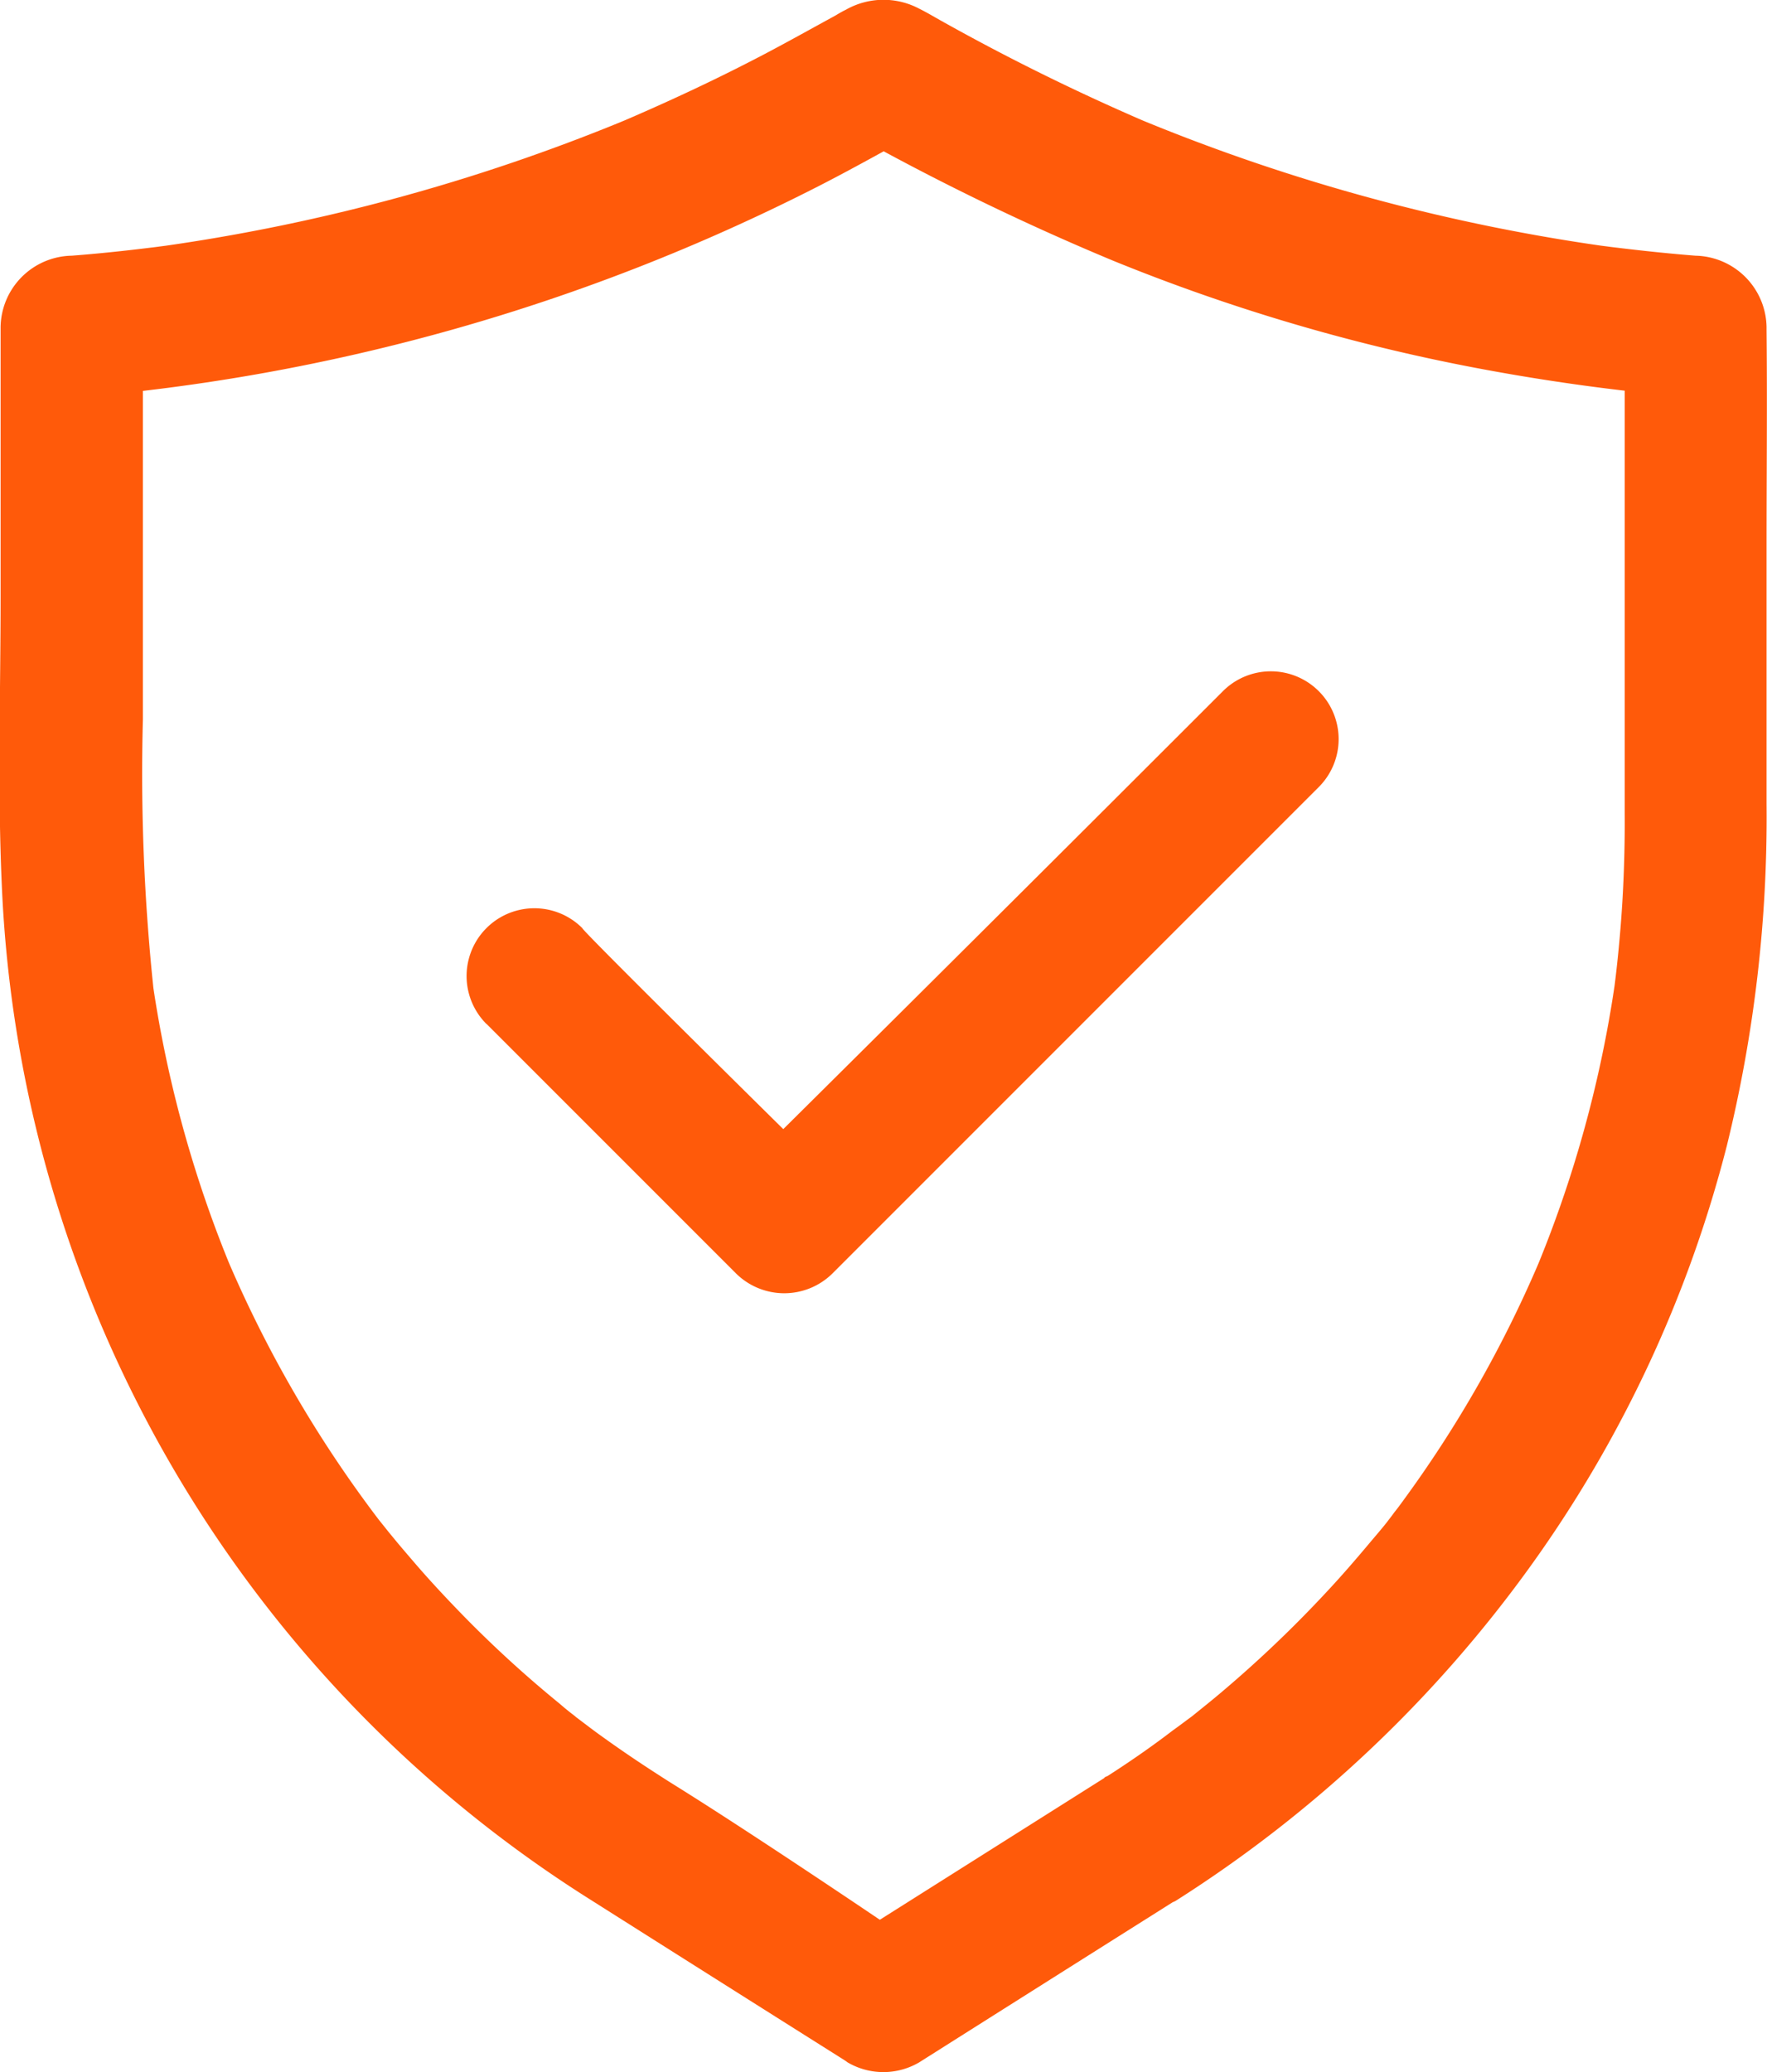
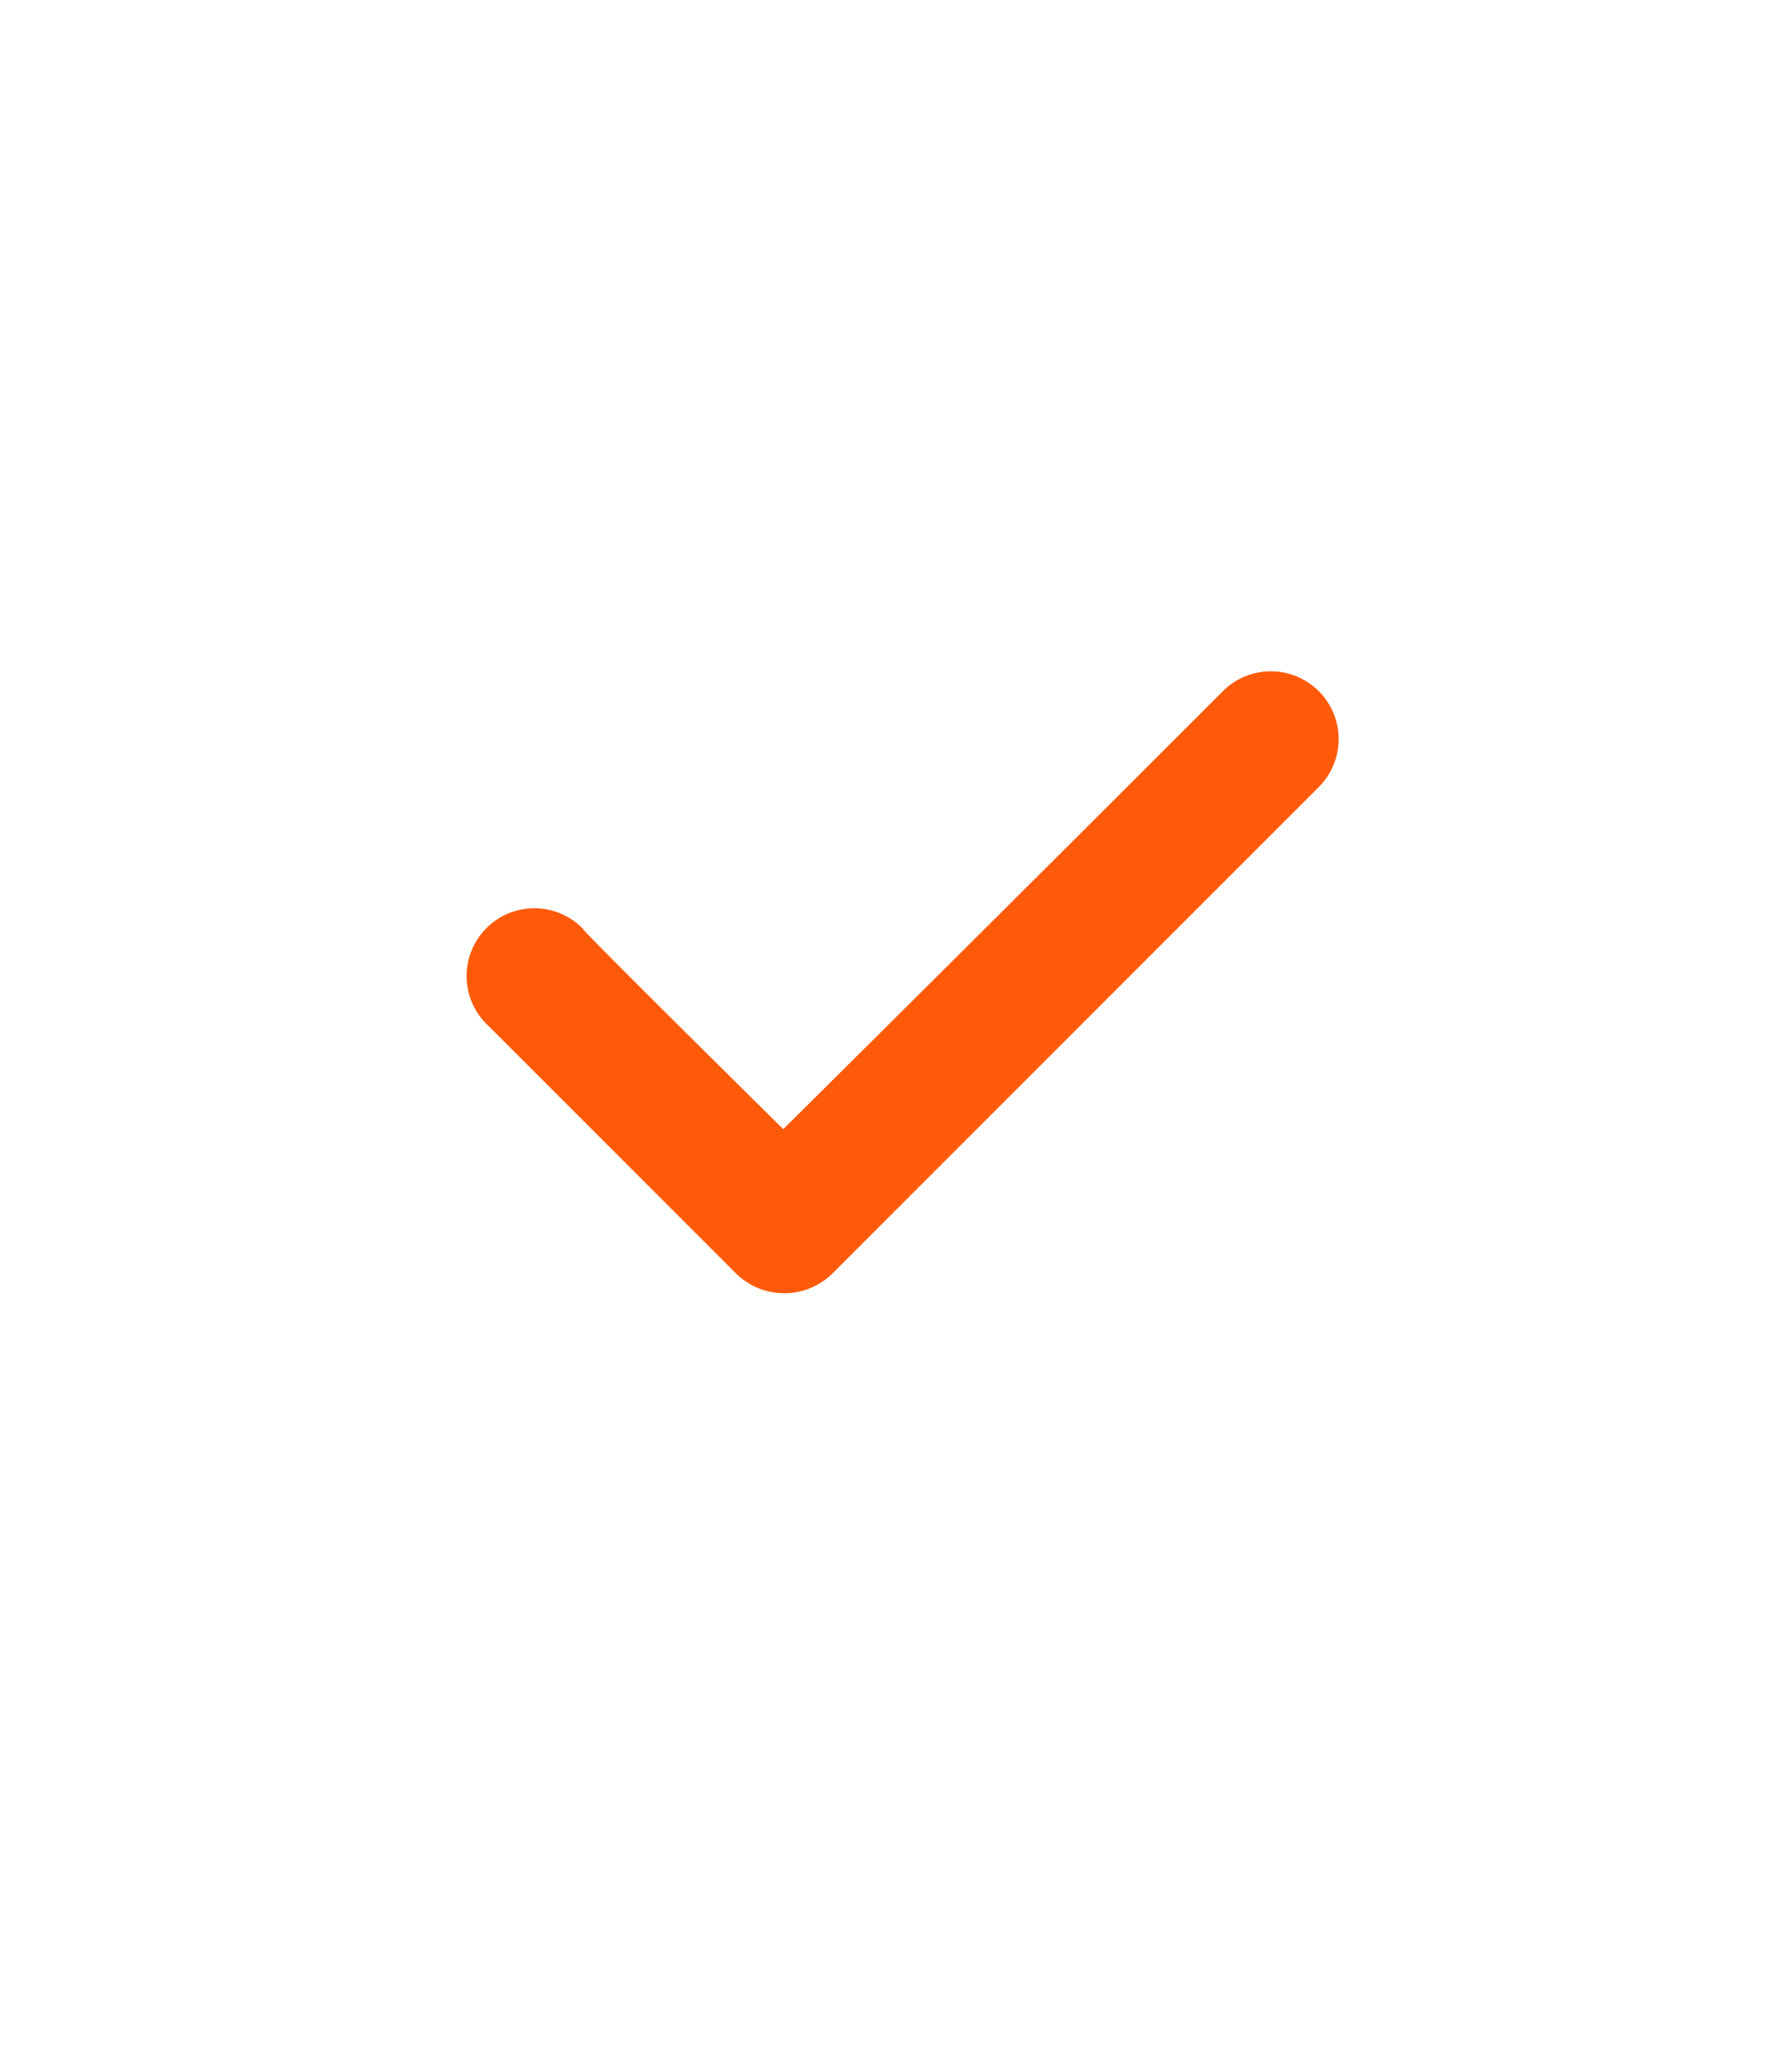
<svg xmlns="http://www.w3.org/2000/svg" width="44.665" height="52.368" viewBox="0 0 44.665 52.368">
  <g id="integrity-o" transform="translate(0 0)">
-     <path id="Path_985" data-name="Path 985" d="M173.752,85.687c-1.9,1.2-5.685,3.59-5.685,3.59s-2.884-1.951-4.829-3.178c-.245-.156-.491-.305-.73-.461-.485-.311-.964-.634-1.43-.969-.221-.156-.437-.323-.652-.485-.281-.209.353.275.078.06-.048-.036-.1-.072-.144-.114-.132-.1-.257-.2-.383-.311a29.191,29.191,0,0,1-2.537-2.328c-.4-.413-.8-.844-1.173-1.281-.185-.215-.365-.425-.545-.646-.084-.1-.168-.209-.251-.311l-.138-.174c-.191-.245.263.347.066.084a30.85,30.85,0,0,1-3.848-6.636l.18.431a30.411,30.411,0,0,1-2.083-7.618c.024.162.042.317.066.479a51.915,51.915,0,0,1-.275-6.888V49.016l-1.8,1.8A50.428,50.428,0,0,0,166.5,45.473c.868-.443,1.717-.922,2.573-1.388h-1.813a63.762,63.762,0,0,0,6.714,3.267,48.076,48.076,0,0,0,9.132,2.7,53.145,53.145,0,0,0,5.589.76l-1.8-1.8V61.338a33.017,33.017,0,0,1-.275,4.482c.024-.162.042-.317.066-.479a30.277,30.277,0,0,1-2.082,7.618l.18-.431a30.314,30.314,0,0,1-3.477,6.14c-.078.108-.156.215-.239.317-.042.06-.09.12-.132.174-.168.221.114-.144.12-.156-.18.251-.389.491-.586.724-.371.443-.748.88-1.143,1.3a30.453,30.453,0,0,1-2.585,2.465c-.251.215-.509.419-.766.628-.06.048-.12.09-.18.138-.108.084-.048.036.186-.144l-.144.108c-.12.09-.239.18-.365.269-.562.431-1.137.826-1.723,1.2-.79.5.963,3.638,1.807,3.1a32.519,32.519,0,0,0,8.952-8.444,31.546,31.546,0,0,0,4.967-10.628,34.744,34.744,0,0,0,1.005-8.641V54.527c0-1.8.018-3.609,0-5.416v-.09a1.836,1.836,0,0,0-1.8-1.8c-.82-.066-1.64-.156-2.46-.263.162.024.317.042.479.066a48.533,48.533,0,0,1-12.375-3.381l.431.18a55.508,55.508,0,0,1-5.146-2.543c-.18-.1-.359-.209-.545-.3a1.927,1.927,0,0,0-1.855.024c-.1.048-.185.1-.281.156-.592.323-1.179.652-1.771.963-1.173.616-2.376,1.179-3.591,1.7l.431-.18a48.537,48.537,0,0,1-12.375,3.381c.162-.024.317-.042.479-.066-.82.108-1.64.2-2.46.263a1.832,1.832,0,0,0-1.8,1.8v6.816c0,2.424-.078,4.865.03,7.283a31.9,31.9,0,0,0,14.907,25.666q3.133,1.984,6.271,3.962c.066.042.138.084.2.132a1.788,1.788,0,0,0,1.813,0q2.846-1.8,5.685-3.591c.269-.168.539-.341.808-.509.8-.5-.97-3.632-1.819-3.094Z" transform="translate(-145.827 -40.759)" fill="#ff5a0a" />
    <path id="Path_986" data-name="Path 986" d="M245.081,195.994l6.314,6.314a1.735,1.735,0,0,0,2.423,0l12.3-12.3a1.713,1.713,0,1,0-2.423-2.423c-6.388,6.388-11.113,11.068-11.113,11.068s-5.124-5.054-5.08-5.08a1.713,1.713,0,1,0-2.423,2.423Z" transform="translate(-232.783 -170.117)" fill="#ff5a0a" />
  </g>
</svg>